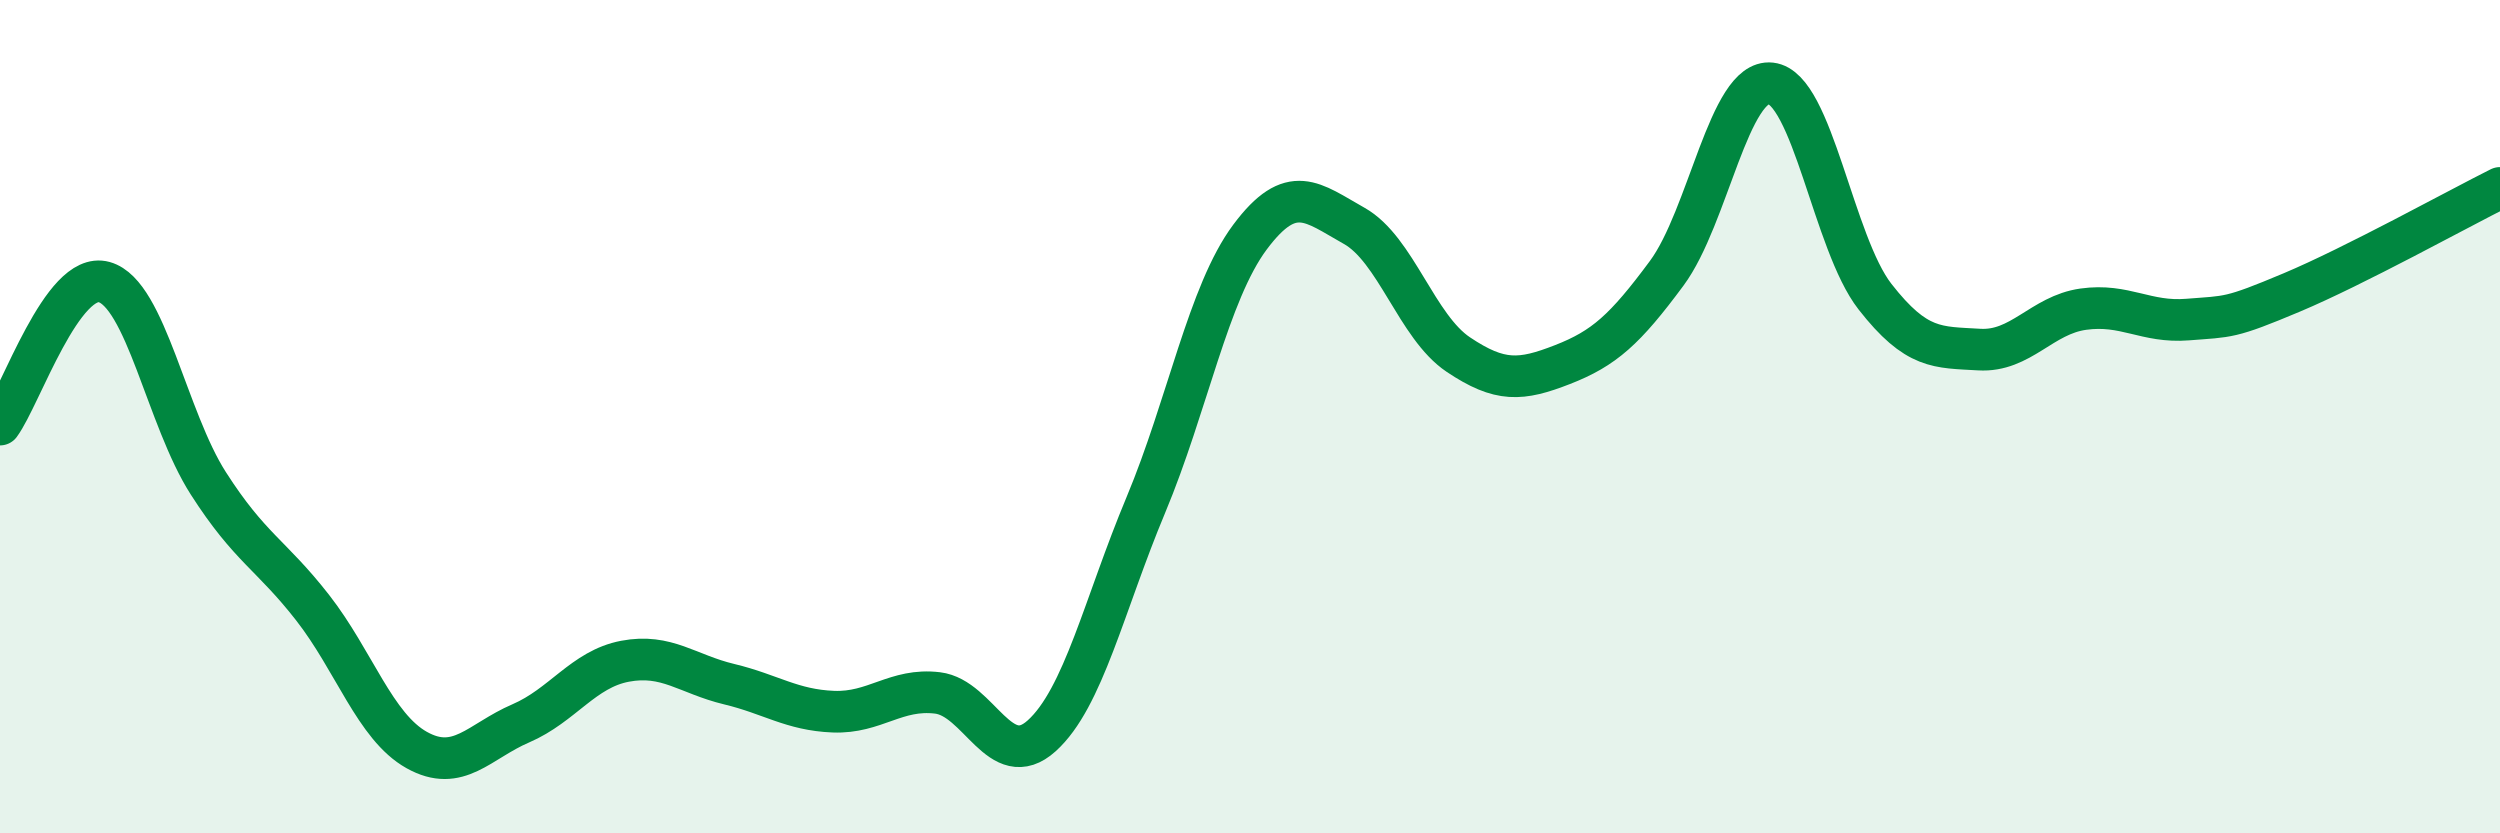
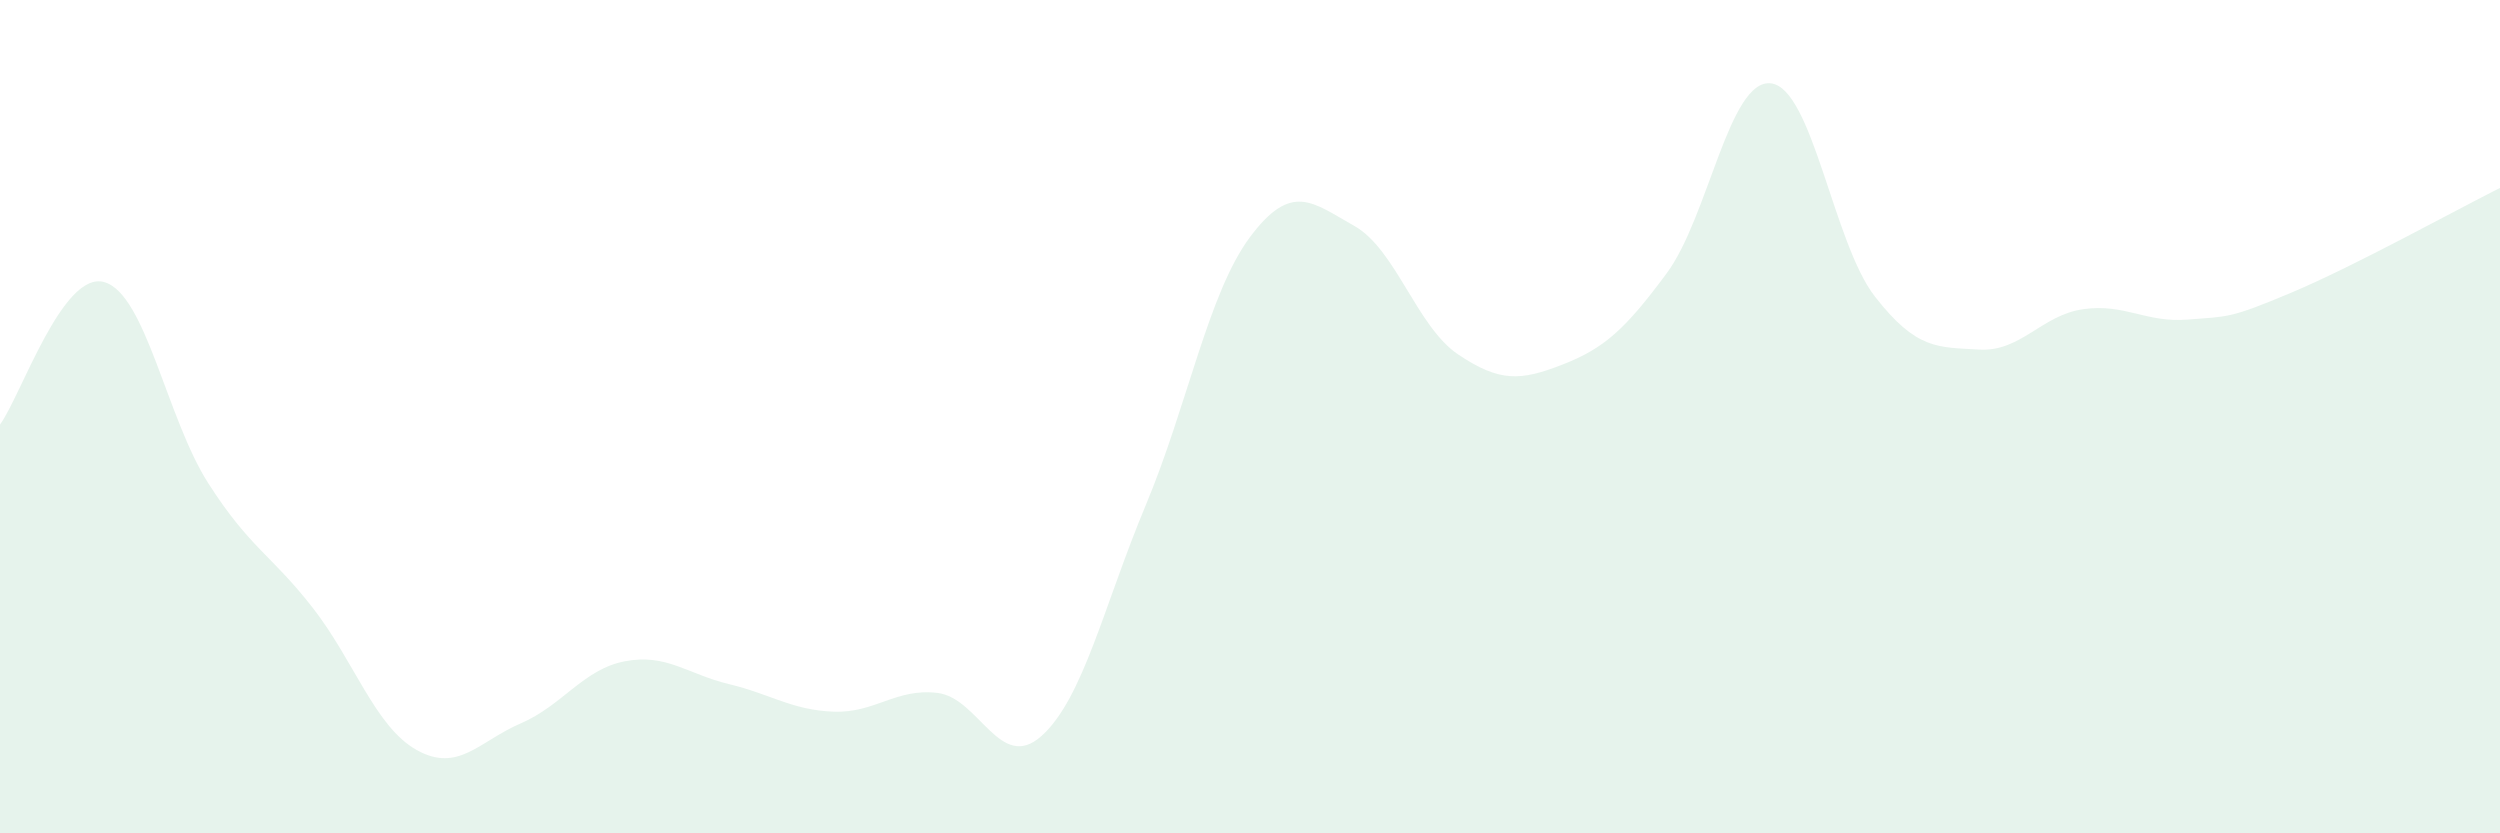
<svg xmlns="http://www.w3.org/2000/svg" width="60" height="20" viewBox="0 0 60 20">
  <path d="M 0,10.19 C 0.5,9.51 1.5,6.49 2.5,6.77 C 3.5,7.05 4,10.04 5,11.6 C 6,13.16 6.5,13.3 7.5,14.58 C 8.5,15.86 9,17.44 10,18 C 11,18.56 11.5,17.79 12.5,17.36 C 13.5,16.93 14,16.06 15,15.87 C 16,15.68 16.5,16.18 17.5,16.42 C 18.5,16.66 19,17.04 20,17.08 C 21,17.12 21.5,16.51 22.5,16.63 C 23.5,16.75 24,18.56 25,17.66 C 26,16.76 26.5,14.51 27.5,12.12 C 28.5,9.73 29,7.03 30,5.69 C 31,4.35 31.5,4.86 32.5,5.42 C 33.5,5.98 34,7.84 35,8.51 C 36,9.18 36.5,9.14 37.5,8.75 C 38.5,8.36 39,7.91 40,6.56 C 41,5.21 41.5,1.89 42.5,2 C 43.5,2.11 44,5.84 45,7.12 C 46,8.4 46.5,8.33 47.5,8.39 C 48.5,8.45 49,7.56 50,7.42 C 51,7.28 51.5,7.75 52.5,7.67 C 53.5,7.59 53.5,7.65 55,7.02 C 56.5,6.39 59,5.01 60,4.51L60 20L0 20Z" fill="#008740" opacity="0.1" stroke-linecap="round" stroke-linejoin="round" />
-   <path d="M 0,10.19 C 0.5,9.51 1.5,6.49 2.5,6.77 C 3.5,7.05 4,10.04 5,11.6 C 6,13.16 6.5,13.3 7.5,14.58 C 8.5,15.86 9,17.44 10,18 C 11,18.56 11.5,17.79 12.5,17.36 C 13.5,16.93 14,16.06 15,15.87 C 16,15.68 16.5,16.18 17.5,16.42 C 18.5,16.66 19,17.04 20,17.08 C 21,17.12 21.5,16.51 22.5,16.63 C 23.5,16.75 24,18.56 25,17.66 C 26,16.76 26.5,14.51 27.5,12.12 C 28.5,9.73 29,7.03 30,5.69 C 31,4.35 31.5,4.86 32.5,5.42 C 33.5,5.98 34,7.84 35,8.51 C 36,9.18 36.5,9.14 37.5,8.75 C 38.5,8.36 39,7.91 40,6.56 C 41,5.21 41.5,1.89 42.5,2 C 43.5,2.11 44,5.84 45,7.12 C 46,8.4 46.5,8.33 47.5,8.39 C 48.5,8.45 49,7.56 50,7.42 C 51,7.28 51.5,7.75 52.5,7.67 C 53.5,7.59 53.5,7.65 55,7.02 C 56.5,6.39 59,5.01 60,4.51" stroke="#008740" stroke-width="1" fill="none" stroke-linecap="round" stroke-linejoin="round" />
</svg>